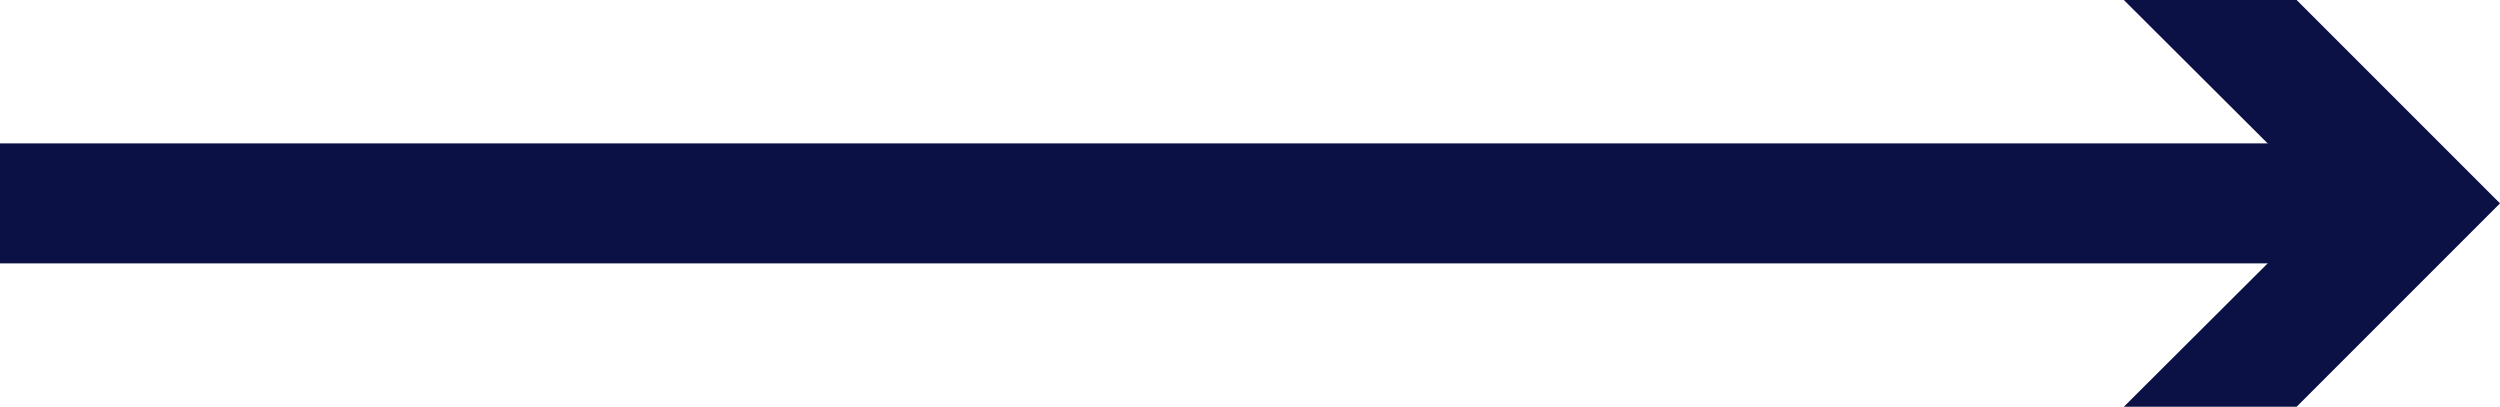
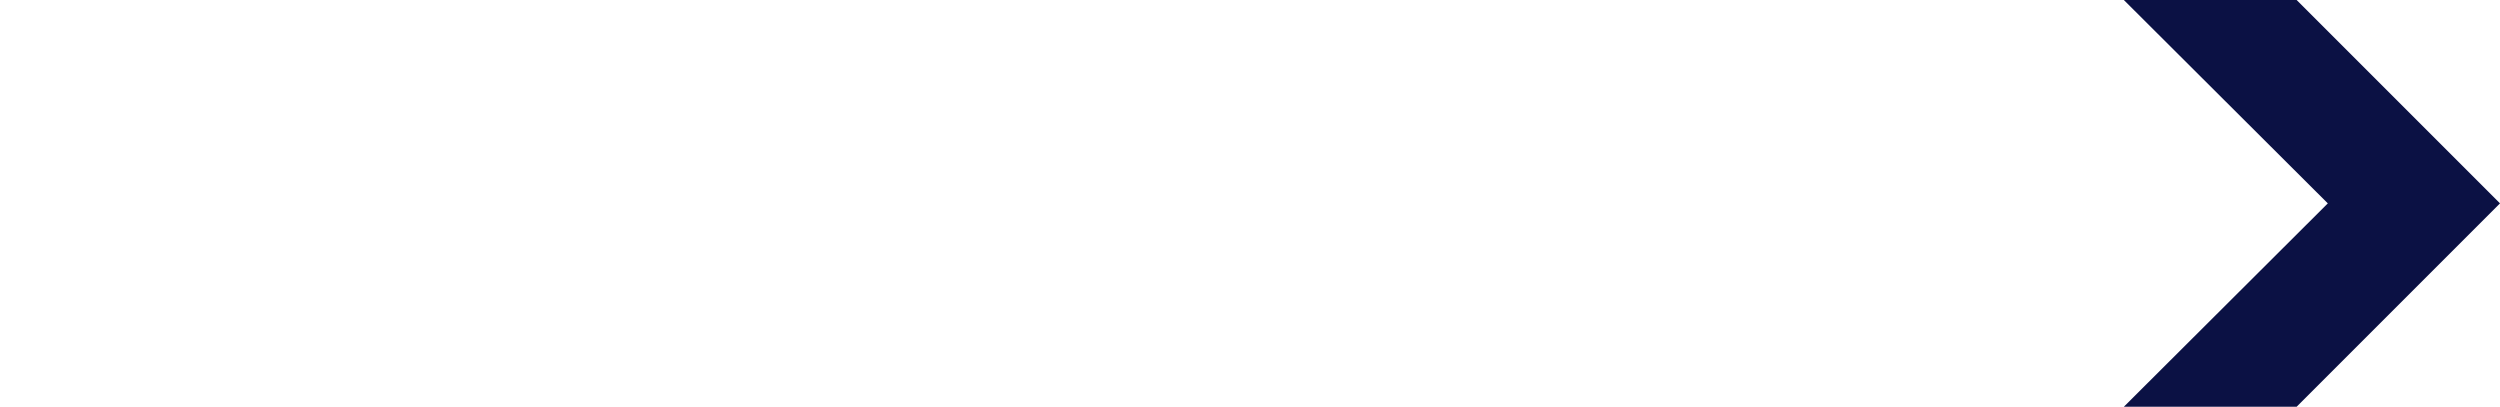
<svg xmlns="http://www.w3.org/2000/svg" viewBox="0 0 41.67 6.78">
  <defs>
    <style>.cls-1{fill:#0b1144;}</style>
  </defs>
  <g id="Layer_2" data-name="Layer 2">
    <g id="Layer_1-2" data-name="Layer 1">
-       <rect class="cls-1" y="2.39" width="39.39" height="2" />
      <polygon class="cls-1" points="35.4 6.78 38.8 3.39 35.4 0 38.28 0 41.67 3.39 38.28 6.78 35.4 6.78" />
    </g>
  </g>
</svg>